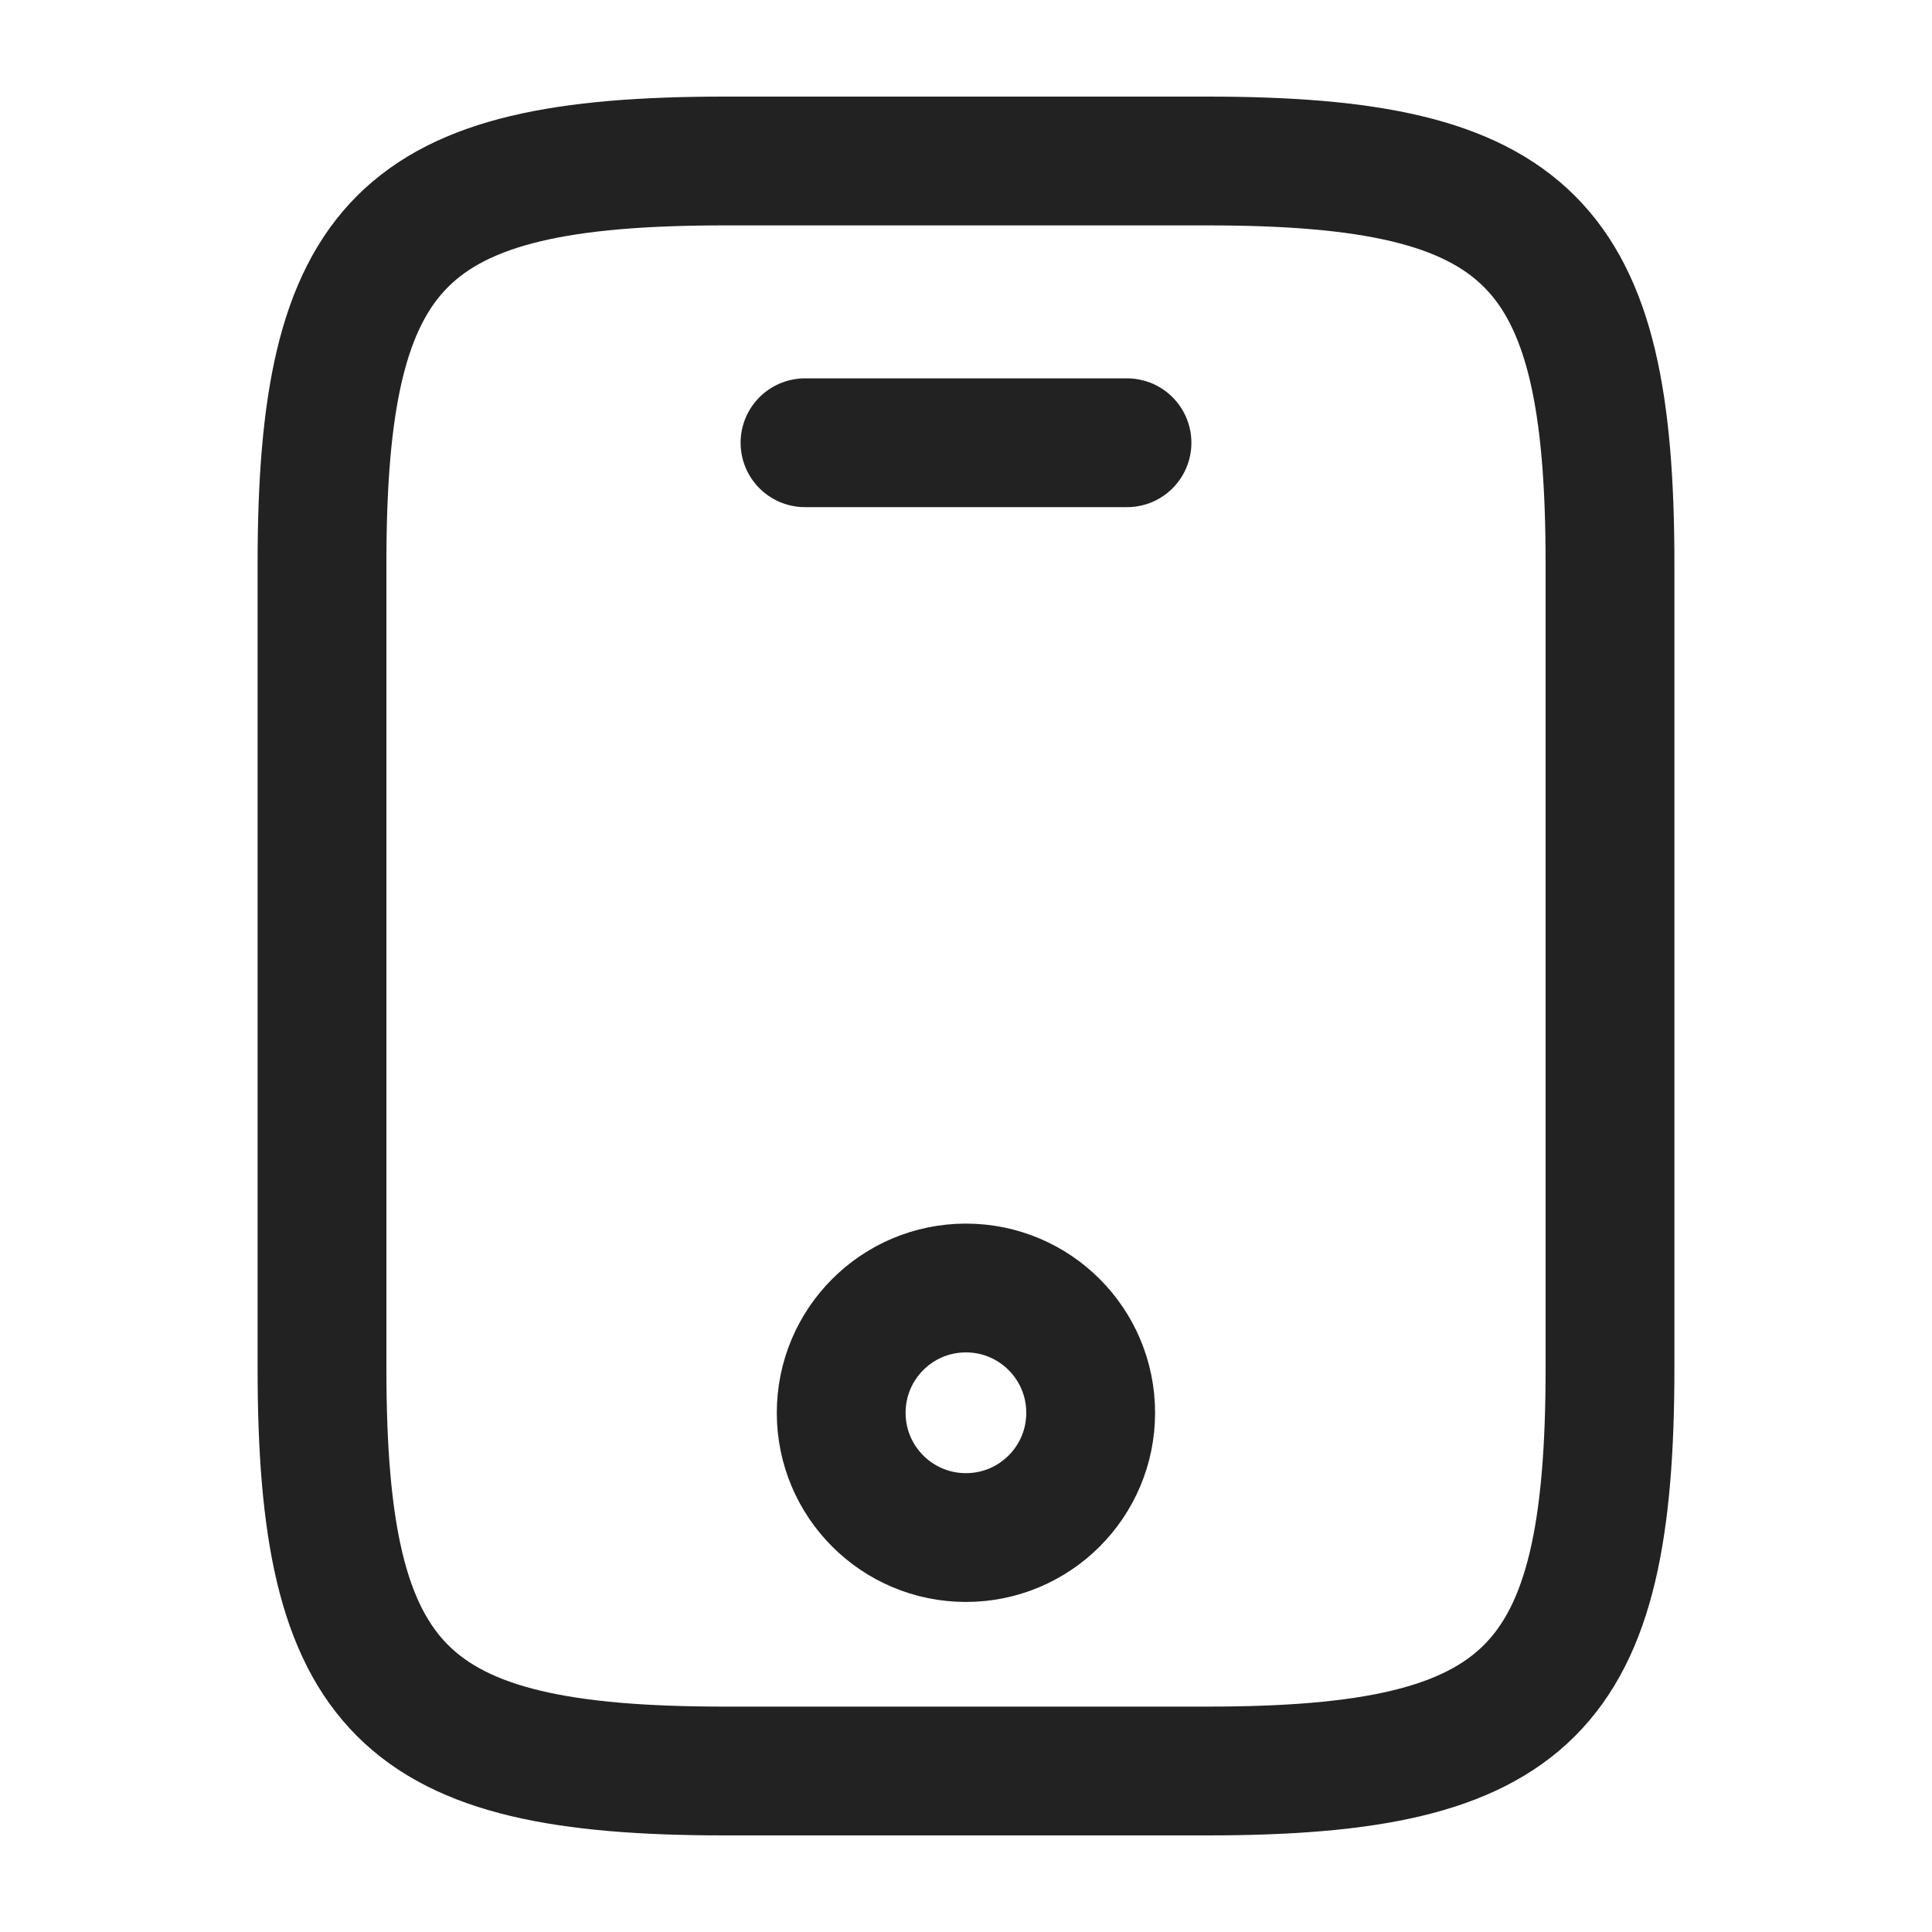
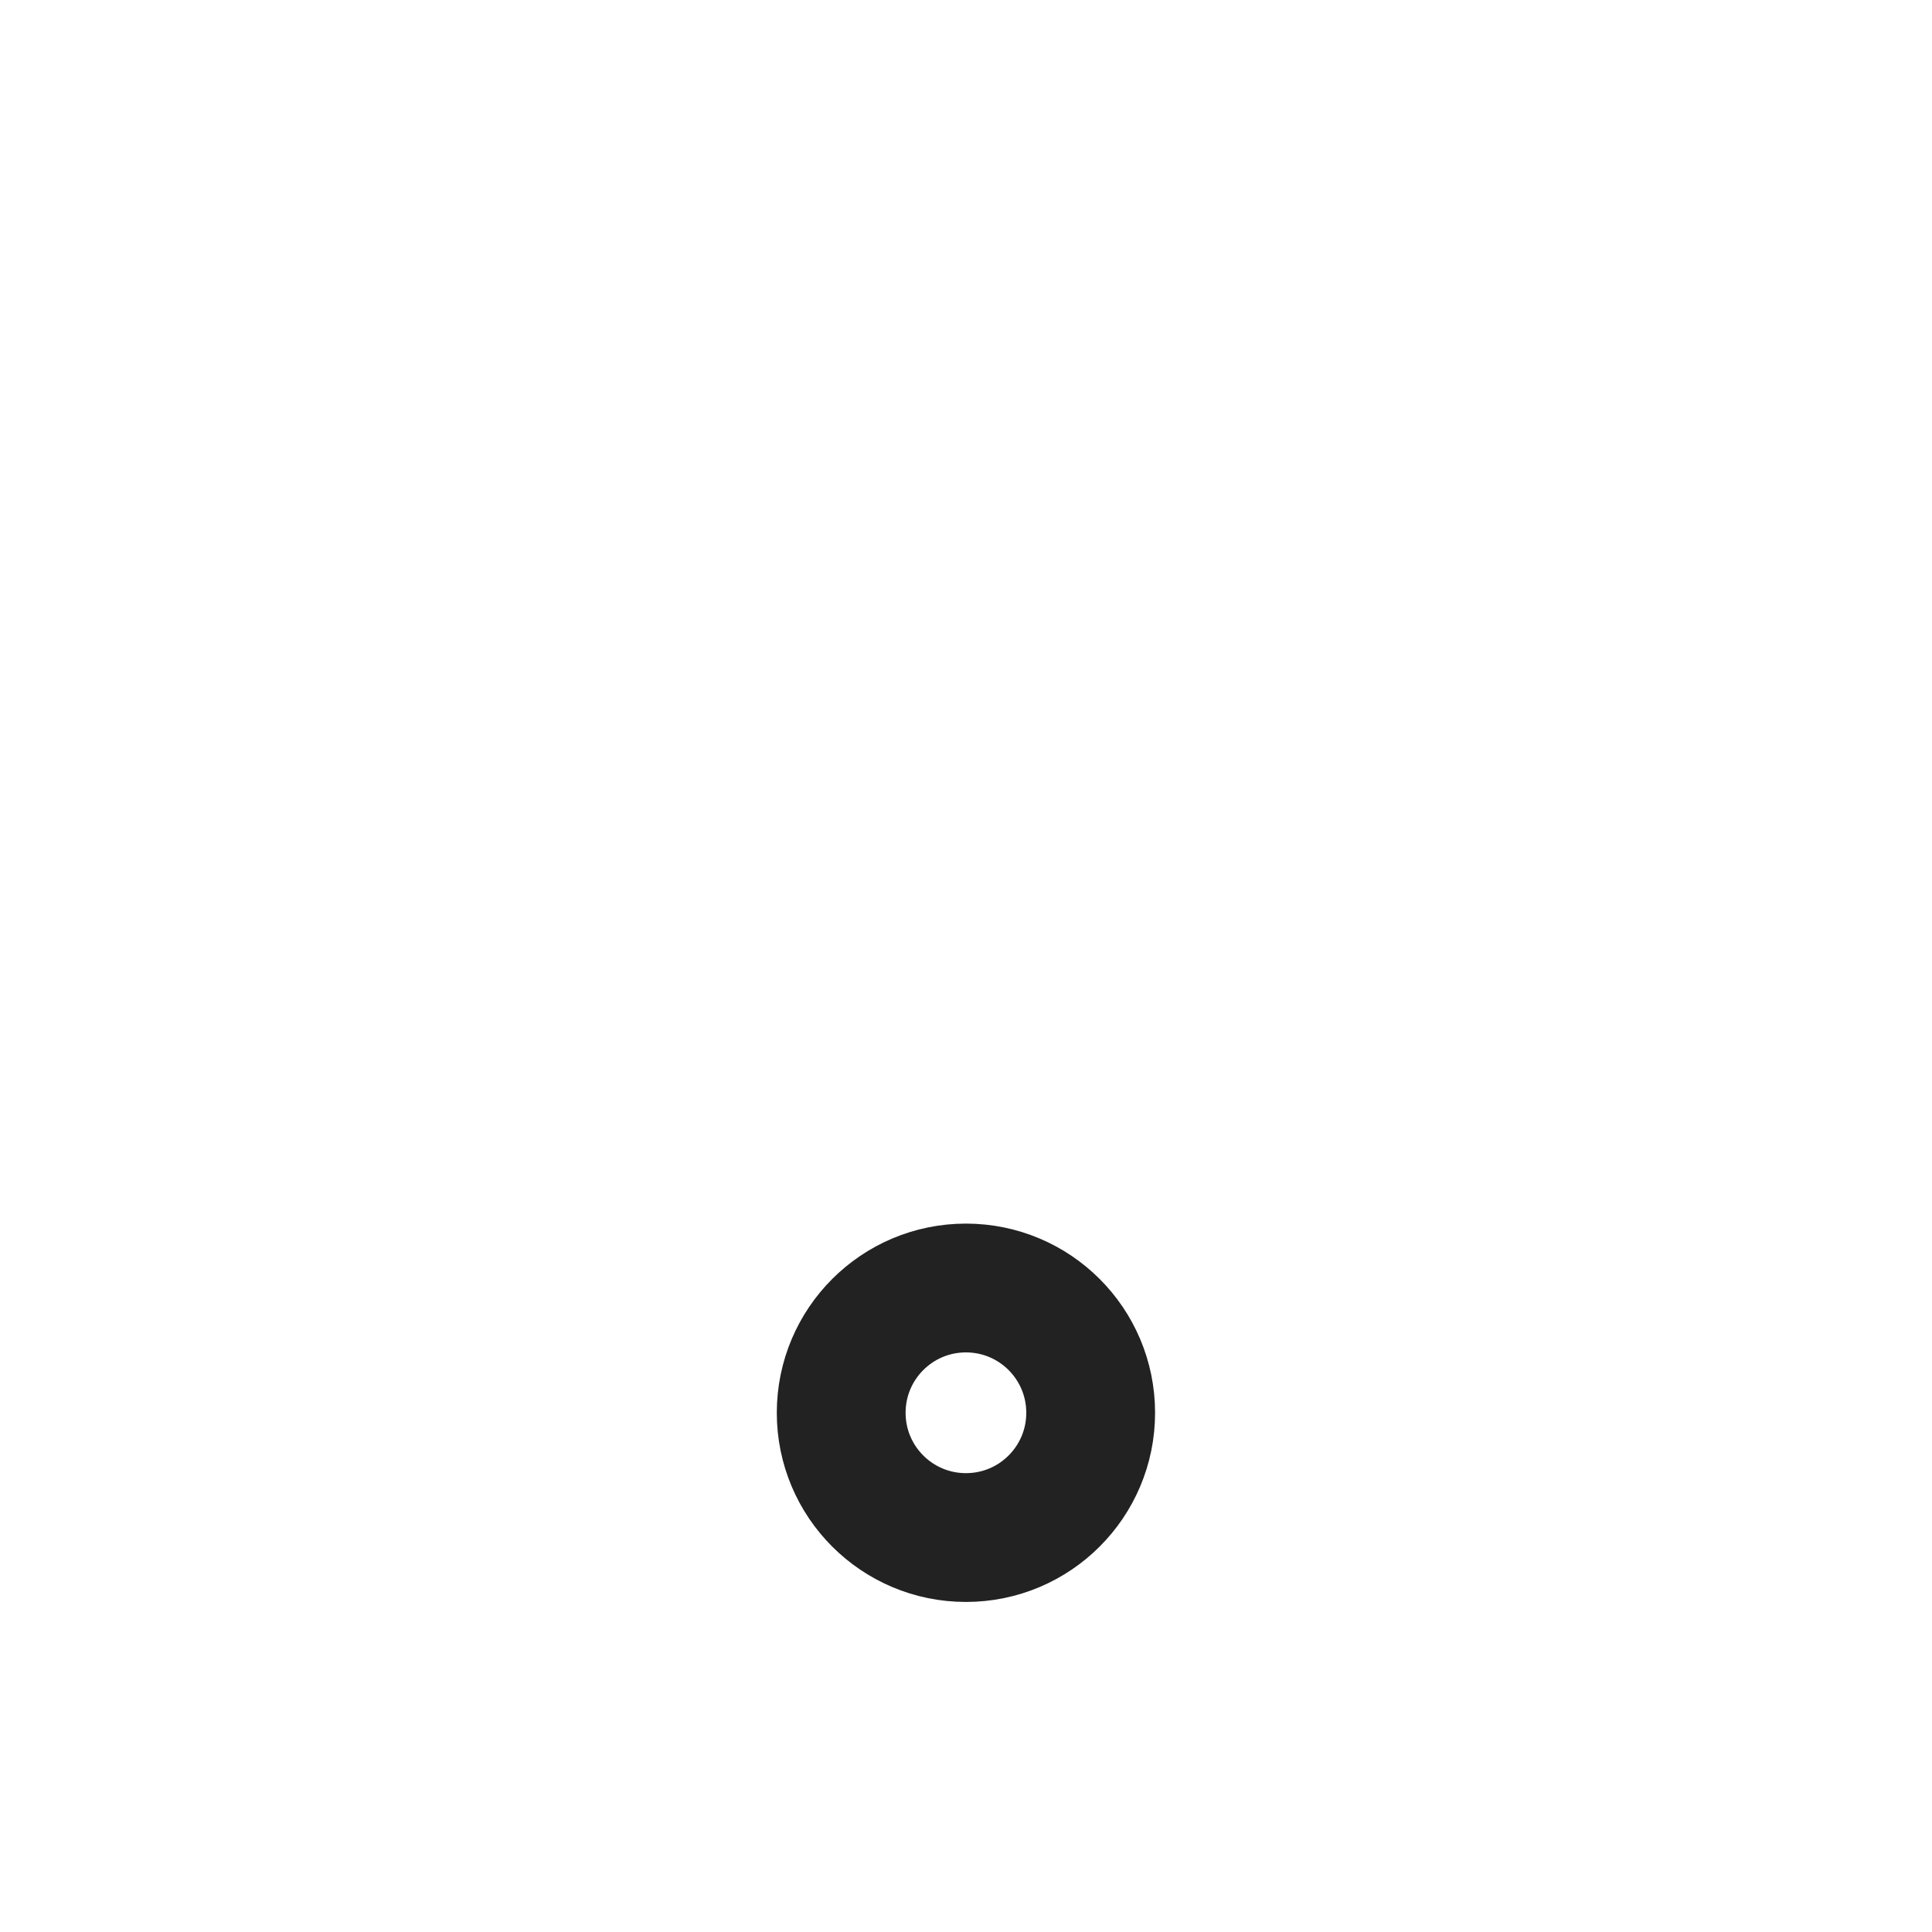
<svg xmlns="http://www.w3.org/2000/svg" width="30" height="30" viewBox="0 0 30 30" fill="none">
-   <path d="M25 8.75V21.25C25 26.25 23.75 27.5 18.75 27.5H11.25C6.25 27.5 5 26.25 5 21.25V8.75C5 3.75 6.25 2.5 11.25 2.5H18.75C23.75 2.5 25 3.75 25 8.75Z" stroke="#222222" stroke-width="2" stroke-linecap="round" stroke-linejoin="round" />
-   <path d="M17.5 6.875H12.5" stroke="#222222" stroke-width="2" stroke-linecap="round" stroke-linejoin="round" />
  <path d="M14.999 23.875C16.069 23.875 16.936 23.008 16.936 21.938C16.936 20.867 16.069 20 14.999 20C13.929 20 13.062 20.867 13.062 21.938C13.062 23.008 13.929 23.875 14.999 23.875Z" stroke="#222222" stroke-width="2" stroke-linecap="round" stroke-linejoin="round" />
</svg>